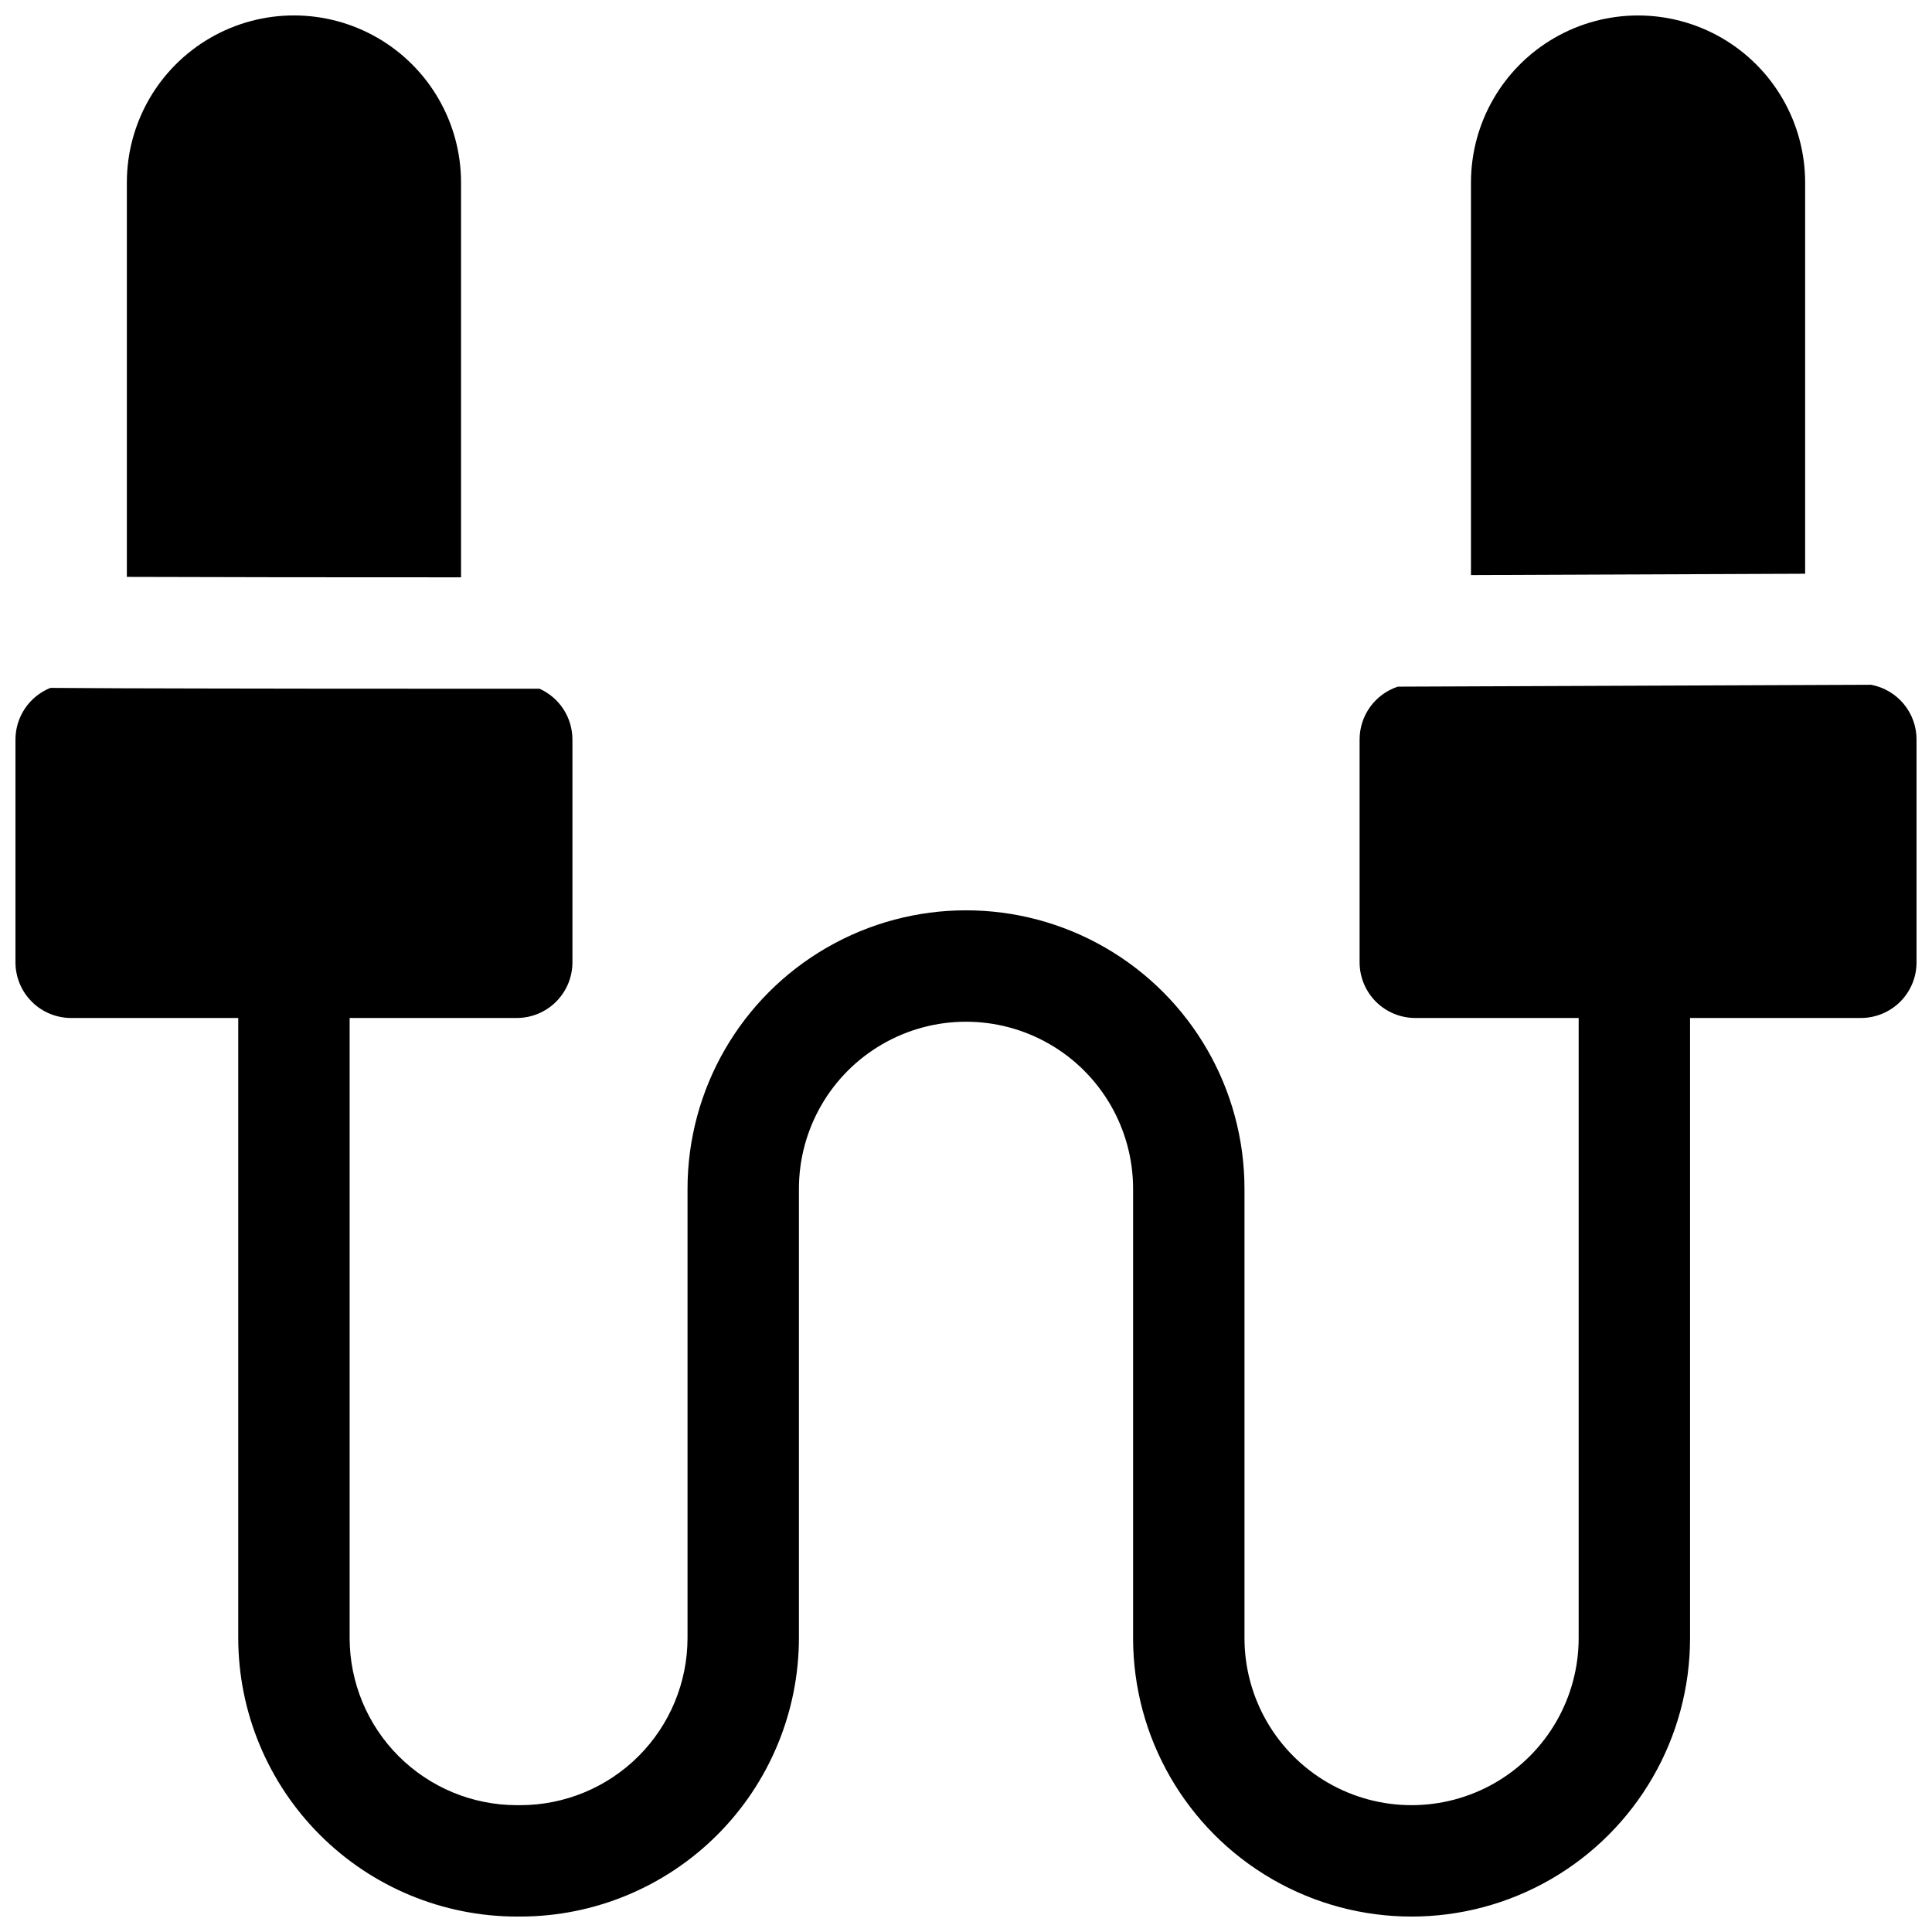
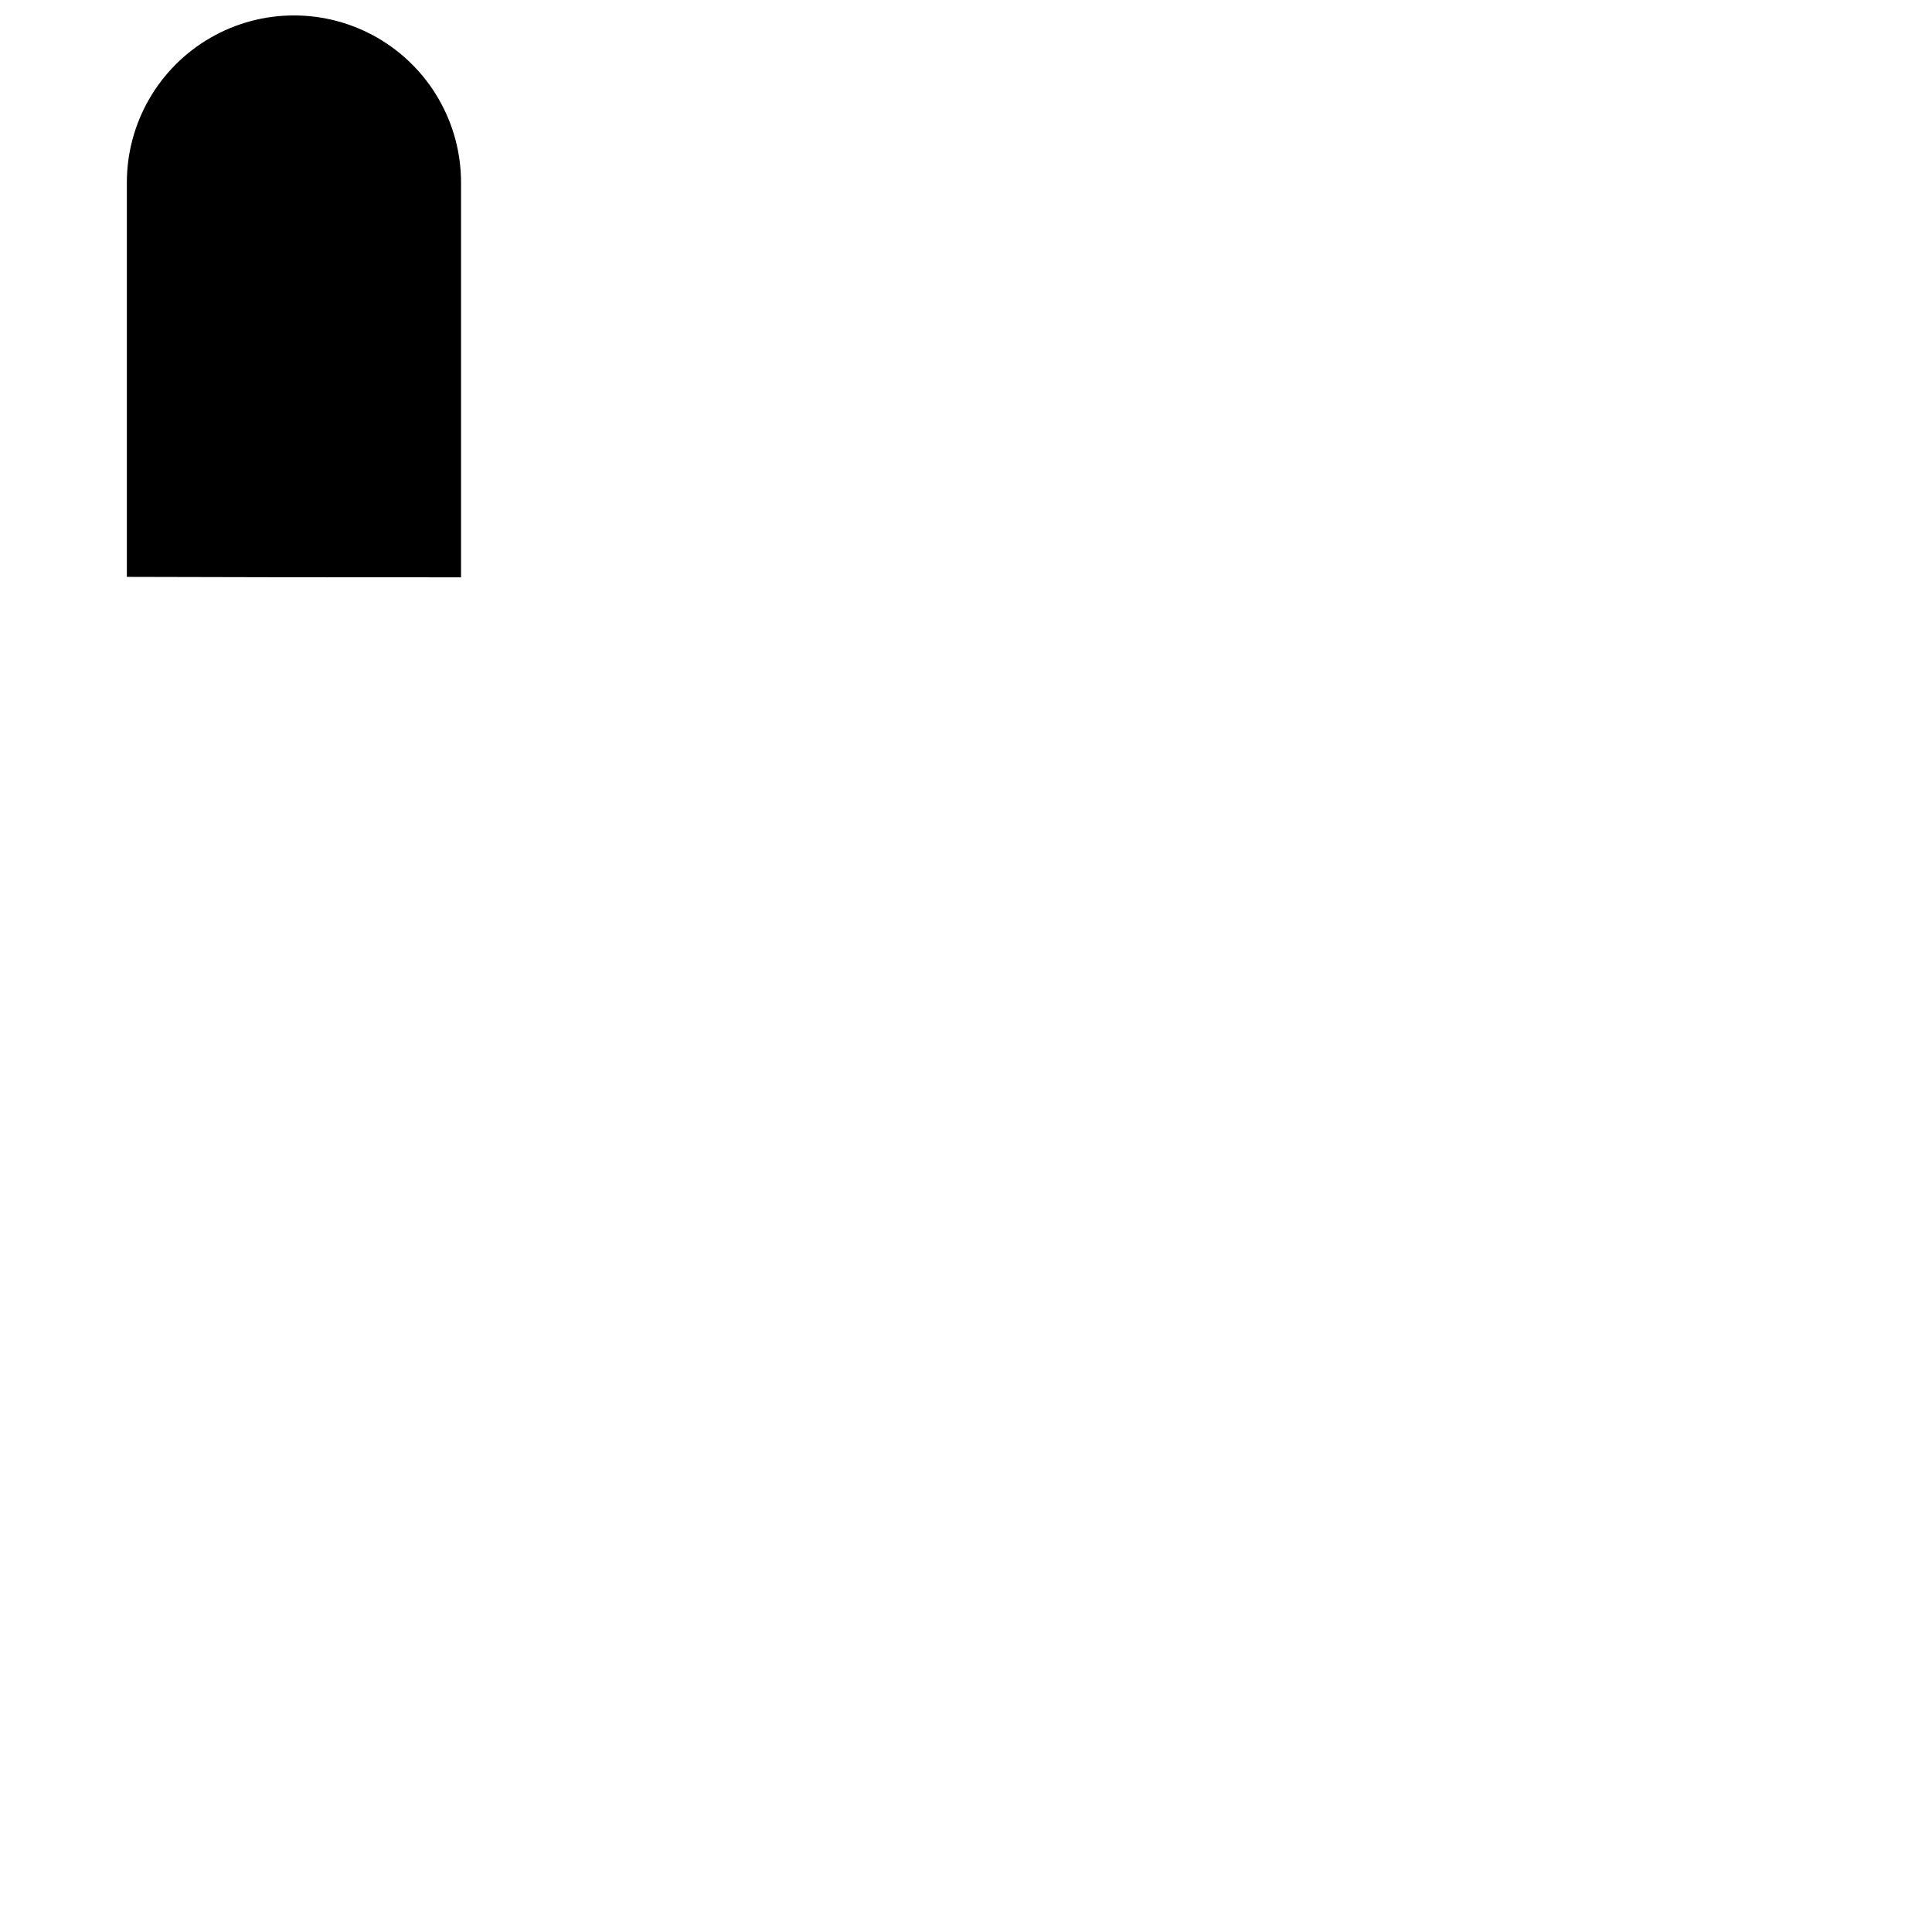
<svg xmlns="http://www.w3.org/2000/svg" width="800px" height="800px" version="1.1" viewBox="144 144 512 512">
  <defs>
    <clipPath id="c">
-       <path d="m533 148.09h90v148.91h-90z" />
-     </clipPath>
+       </clipPath>
    <clipPath id="b">
      <path d="m177 148.09h90v149.91h-90z" />
    </clipPath>
    <clipPath id="a">
      <path d="m148.09 325h503.81v326.9h-503.81z" />
    </clipPath>
  </defs>
  <g>
    <g clip-path="url(#c)">
-       <path d="m622.38 296.04v-103.66c0-15.82-8.438-30.438-22.141-38.348-13.699-7.91-30.578-7.91-44.277 0-13.703 7.91-22.141 22.527-22.141 38.348v104.02c30.02-0.109 59.777-0.227 88.559-0.355z" />
-     </g>
+       </g>
    <g clip-path="url(#b)">
      <path d="m266.18 297v-104.63c0-15.82-8.441-30.438-22.141-38.348-13.703-7.91-30.582-7.91-44.281 0-13.699 7.91-22.141 22.527-22.141 38.348v104.51c24.797 0.086 54.906 0.125 88.562 0.117z" />
    </g>
    <g clip-path="url(#a)">
-       <path d="m639.86 325.47c-32.52 0.148-76.586 0.324-125.44 0.5v0.004c-2.941 0.977-5.504 2.852-7.32 5.367-1.816 2.512-2.793 5.535-2.793 8.633v59.043c0 3.914 1.555 7.668 4.32 10.438 2.769 2.766 6.523 4.32 10.438 4.32h43.297v164.33c0 15.82-8.441 30.438-22.141 38.348-13.699 7.91-30.578 7.91-44.281 0-13.699-7.91-22.141-22.527-22.141-38.348v-119.06c0-26.367-14.062-50.73-36.898-63.914-22.832-13.184-50.965-13.184-73.801 0-22.832 13.184-36.898 37.547-36.898 63.914v119.06c-0.016 11.742-4.684 22.996-12.984 31.297-8.301 8.301-19.559 12.973-31.297 12.984h-0.984c-11.738-0.012-22.996-4.684-31.297-12.984-8.301-8.301-12.969-19.555-12.984-31.297v-164.33h44.281c3.914 0 7.668-1.555 10.438-4.32 2.769-2.769 4.324-6.523 4.324-10.438v-59.043c-0.004-2.844-0.828-5.629-2.375-8.02-1.551-2.387-3.758-4.277-6.356-5.441h-29.52c-22.305 0-42.242-0.02-59.816-0.059-15.223 0-28.676-0.09-40.273-0.156h-0.004c-2.731 1.098-5.07 2.984-6.719 5.422-1.652 2.438-2.535 5.312-2.539 8.254v59.043c0 3.914 1.555 7.668 4.324 10.438 2.766 2.766 6.519 4.32 10.438 4.32h44.277v164.33c0.023 19.566 7.809 38.324 21.645 52.16 13.832 13.836 32.59 21.617 52.156 21.641h0.984c19.566-0.023 38.324-7.805 52.16-21.641 13.832-13.836 21.617-32.594 21.641-52.16v-119.06c0-15.82 8.438-30.438 22.141-38.348 13.699-7.91 30.578-7.91 44.277 0 13.703 7.91 22.141 22.527 22.141 38.348v119.06c0 26.367 14.066 50.73 36.902 63.914 22.832 13.184 50.965 13.184 73.801 0 22.832-13.184 36.898-37.547 36.898-63.914v-164.33h45.266c3.914 0 7.668-1.555 10.438-4.32 2.766-2.769 4.32-6.523 4.32-10.438v-59.043c0-3.441-1.203-6.773-3.402-9.426-2.199-2.648-5.258-4.441-8.641-5.078z" />
-     </g>
+       </g>
  </g>
</svg>